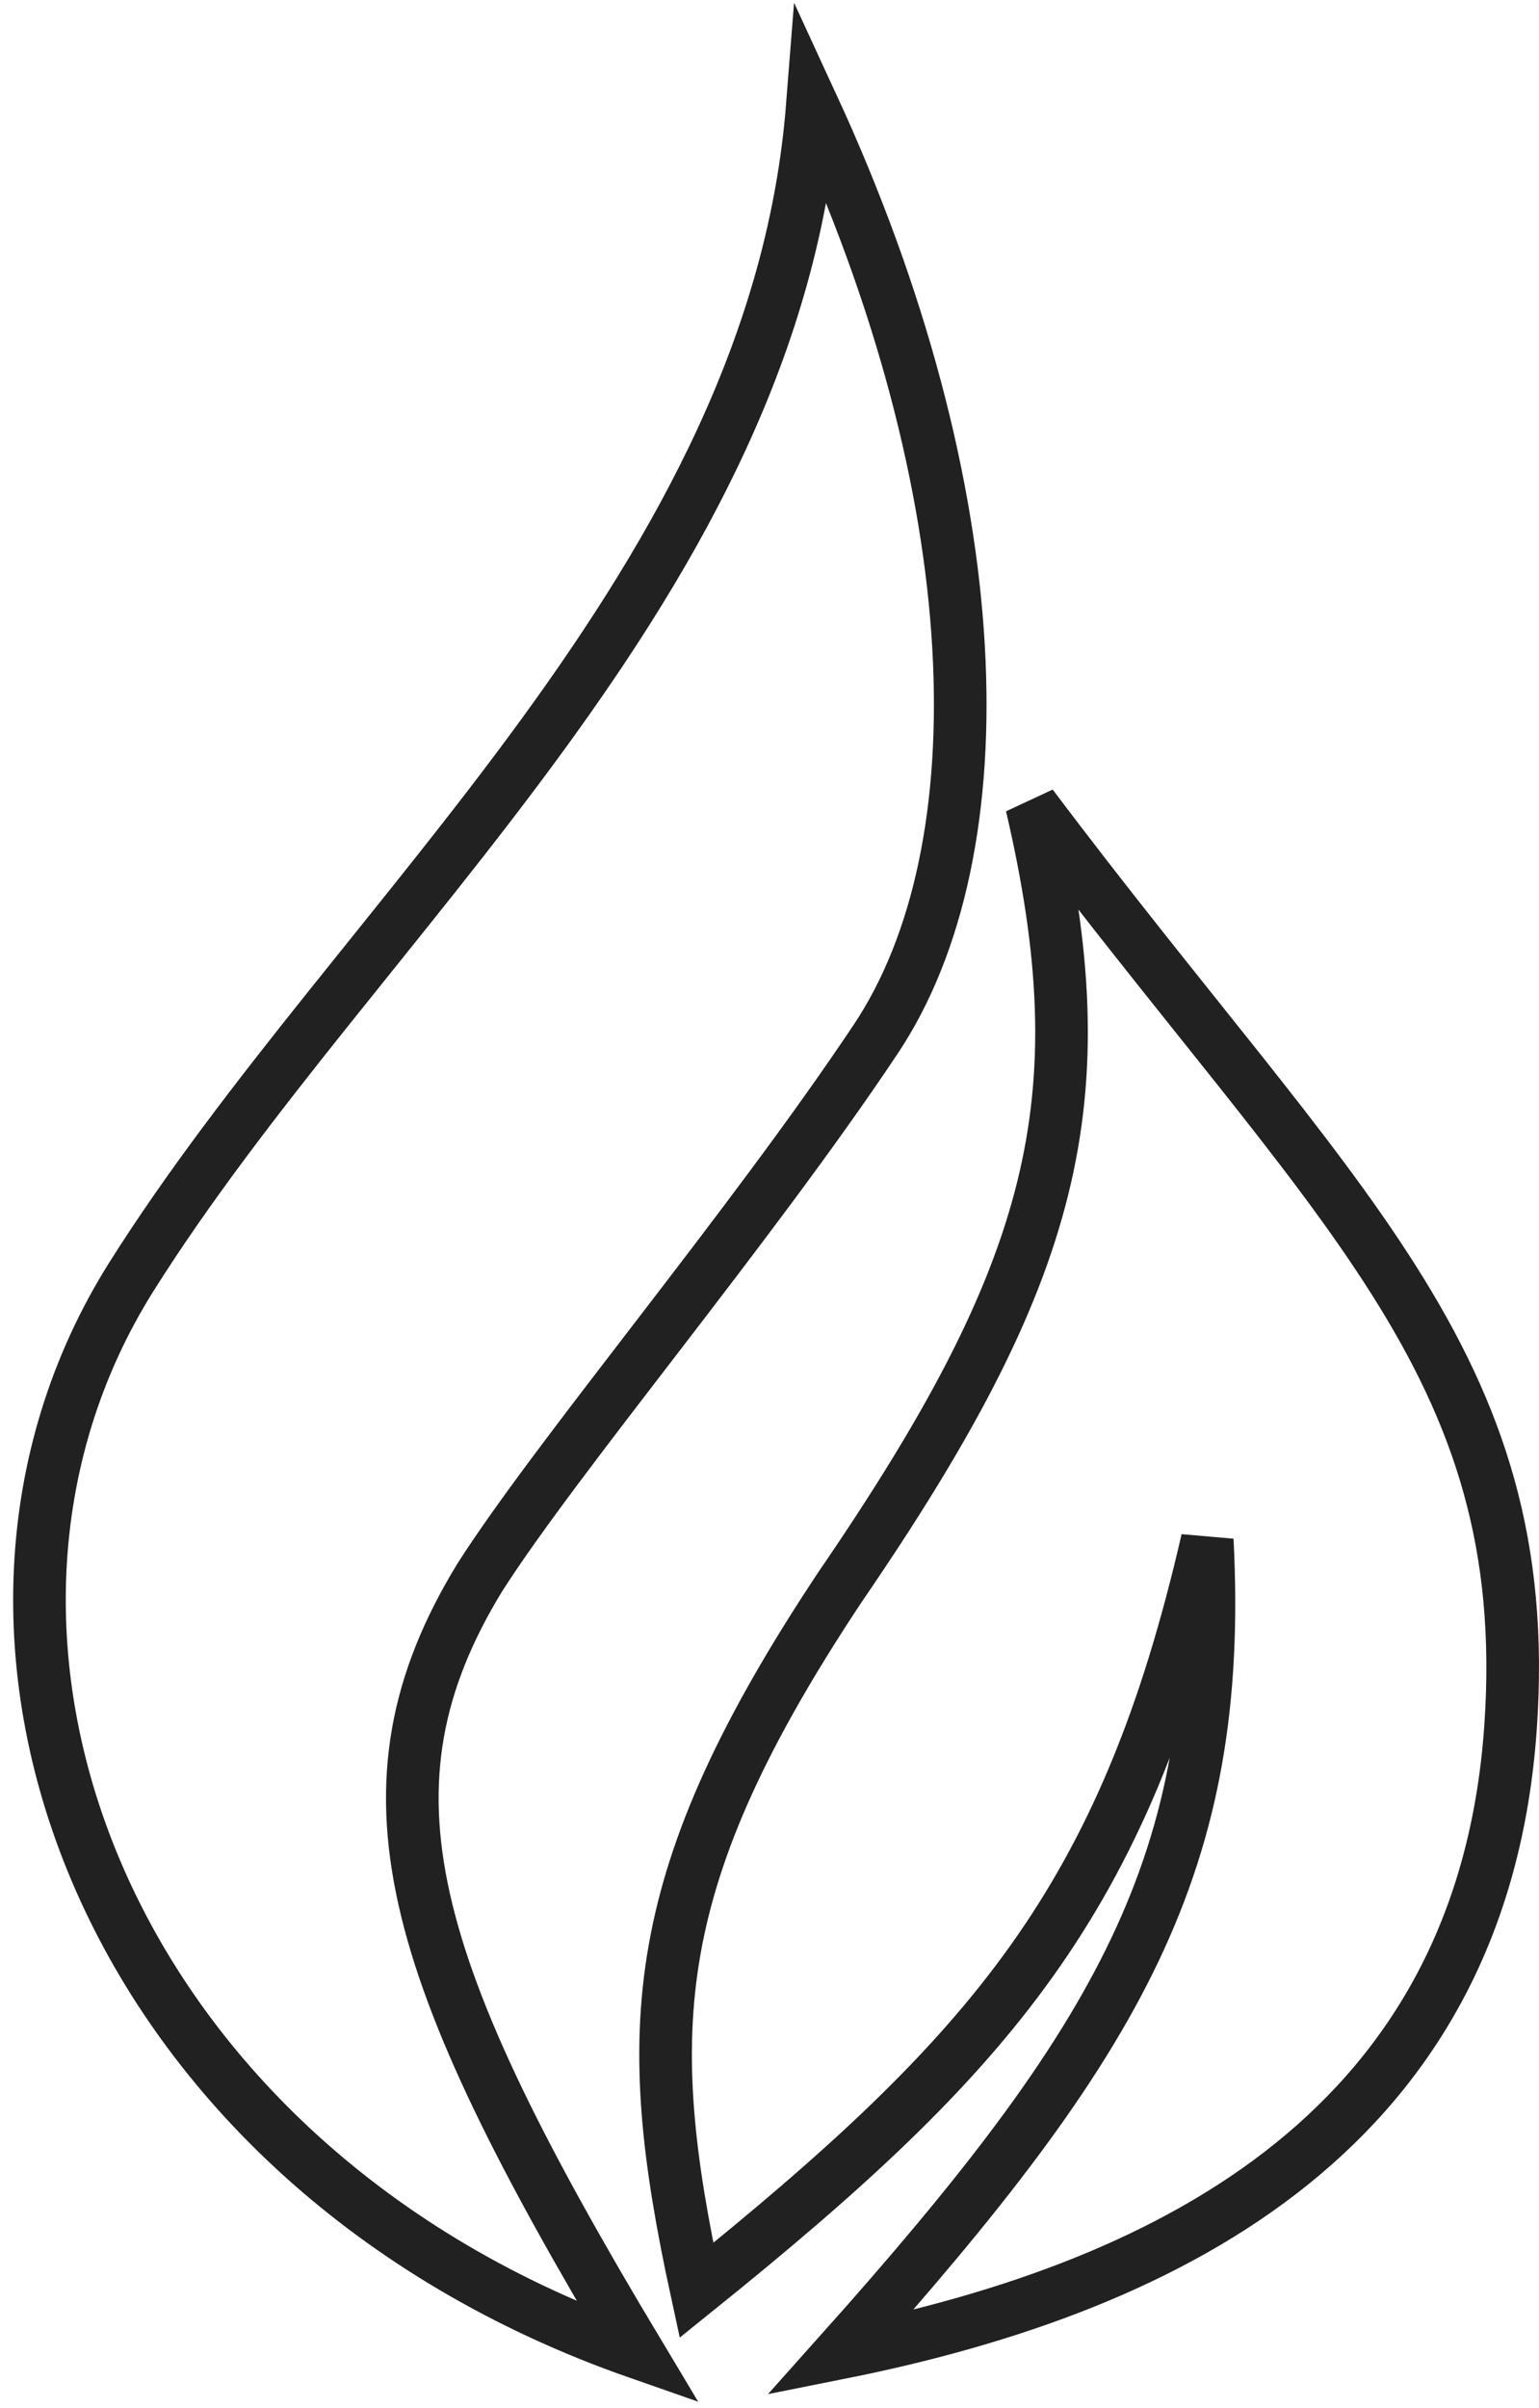
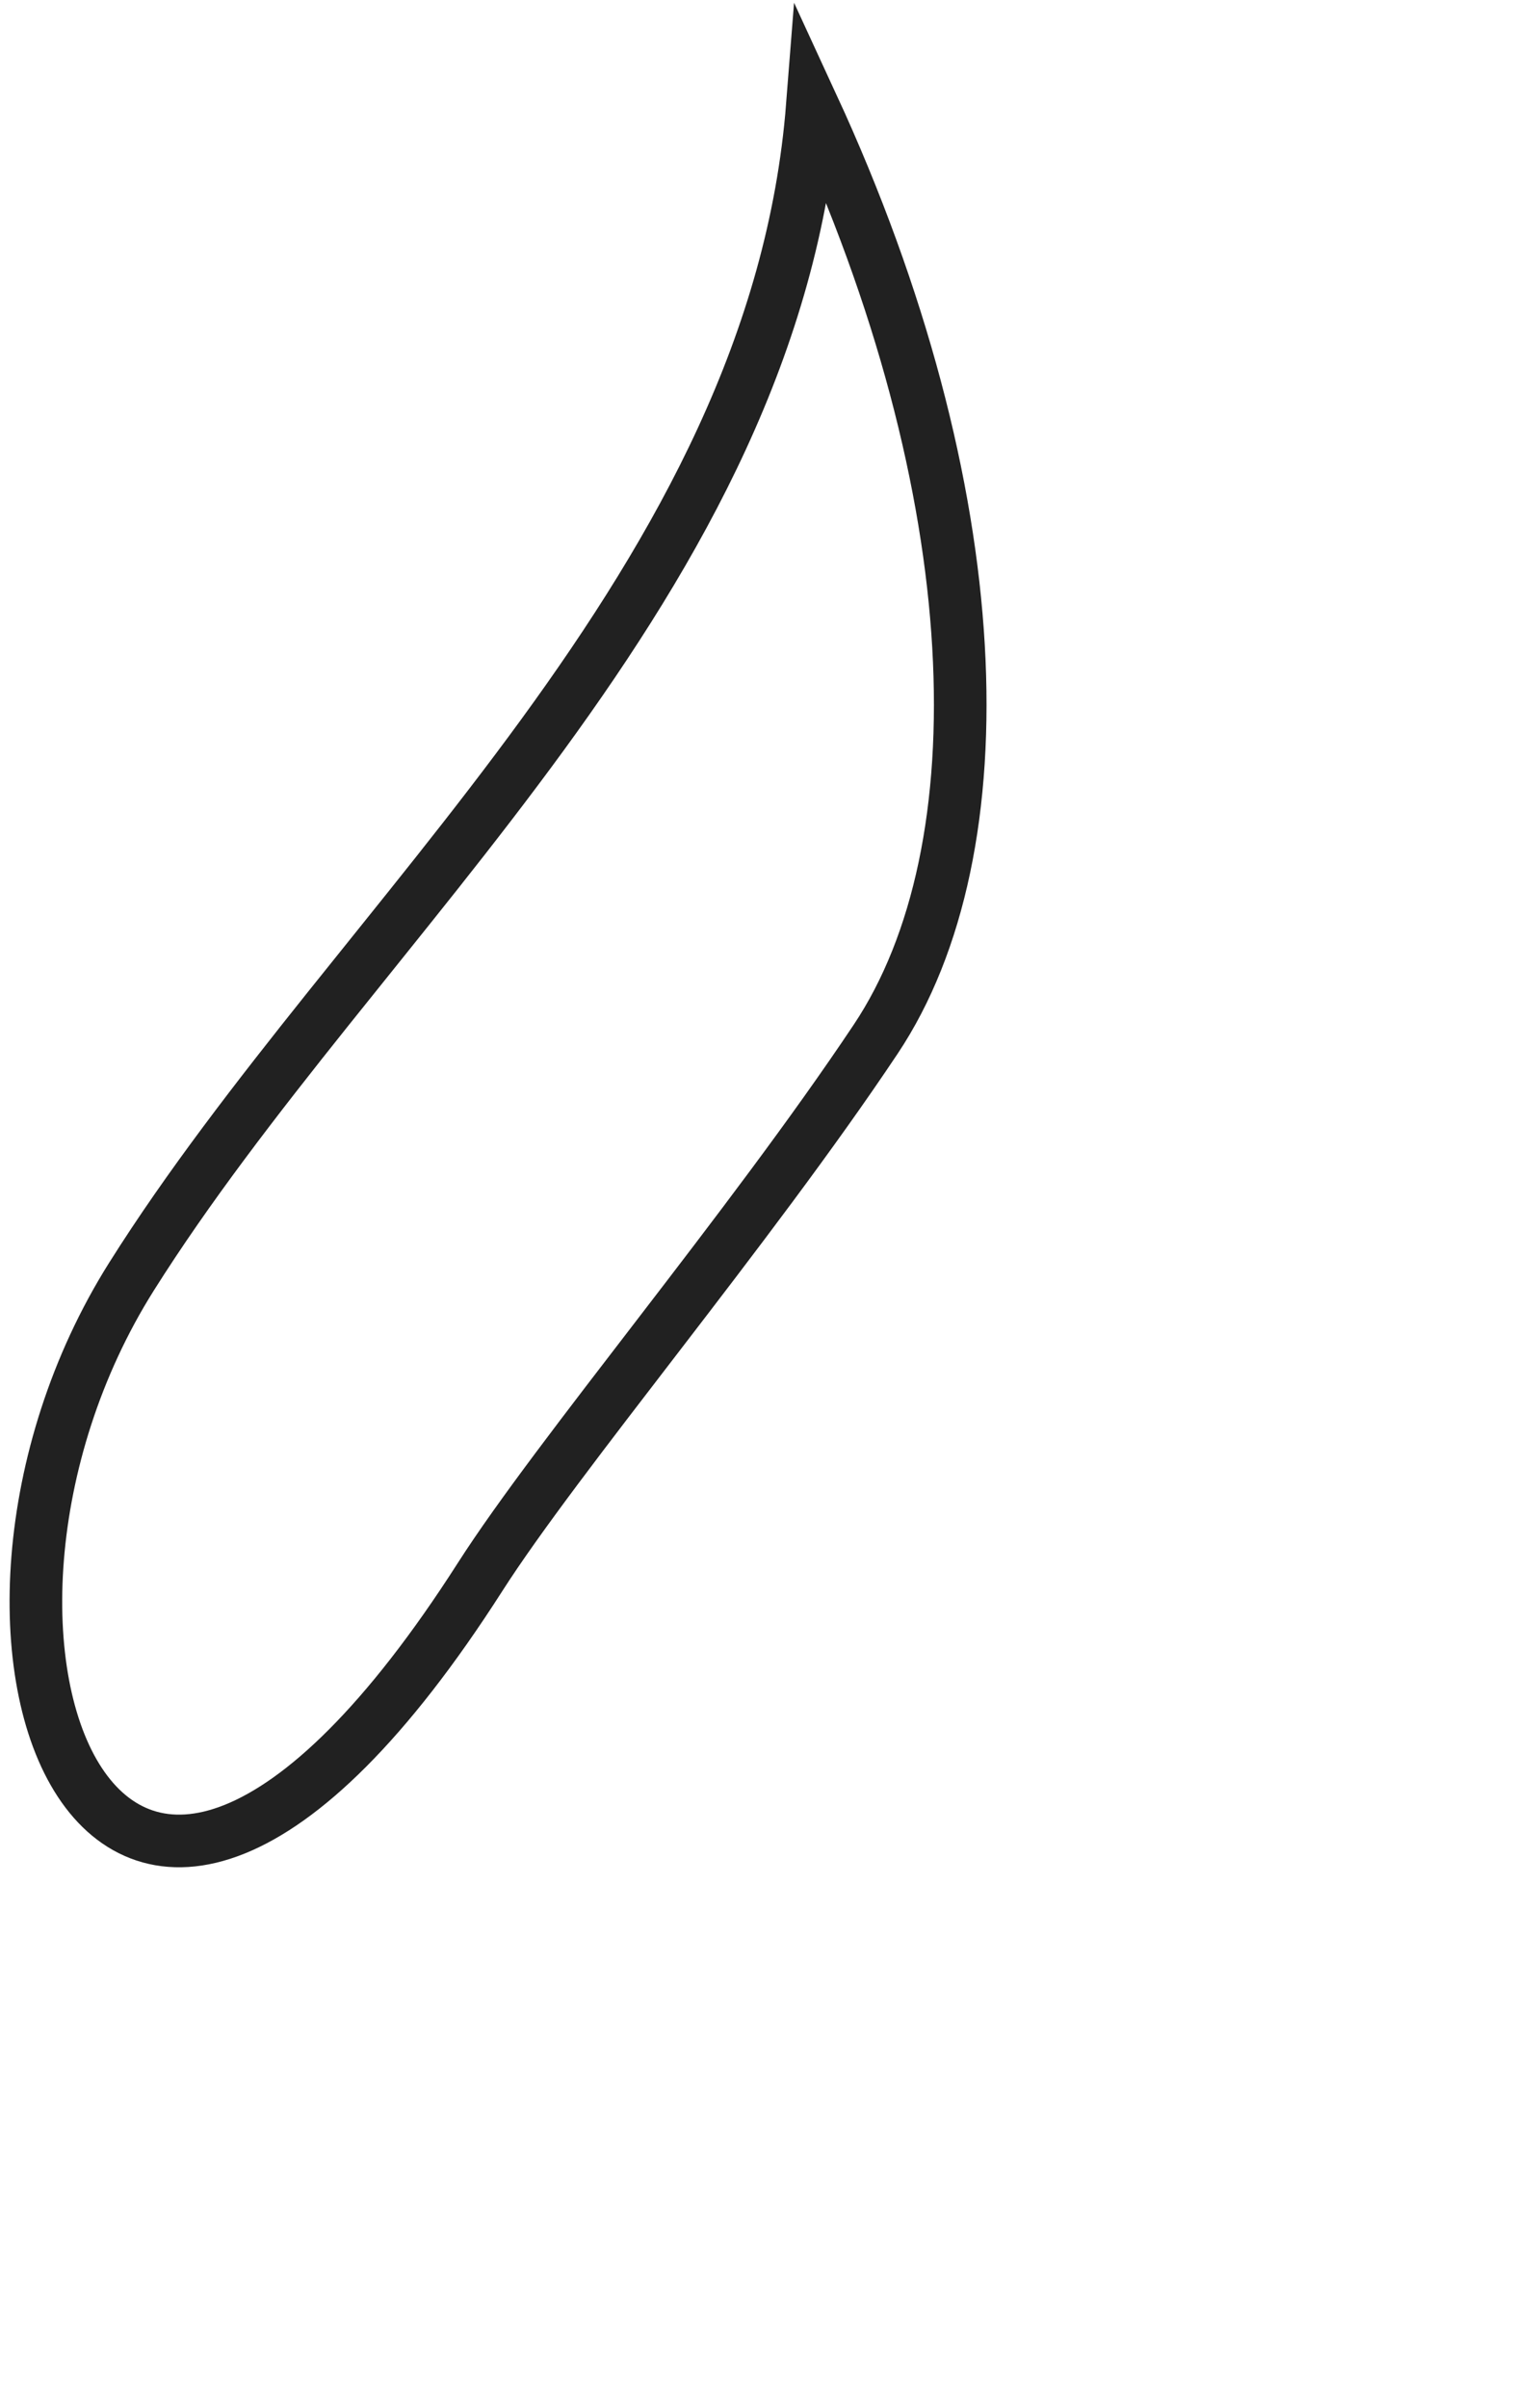
<svg xmlns="http://www.w3.org/2000/svg" width="117" height="183" viewBox="0 0 117 183" fill="none">
  <g opacity="0.87">
-     <path d="M63.868 120.594C80.287 96.63 83.657 83.615 78.43 61.2C101.465 91.82 116.768 103.576 114.835 131.285C112.732 161.45 89.61 173.664 63.868 178.8C85.113 155.022 93.042 141.557 91.779 117.031C85.495 144.397 75.409 155.97 52.946 174.049C48.64 154.189 49.18 142.705 63.868 120.594Z" stroke="black" stroke-width="4" />
-     <path d="M9.999 97.008C27.173 69.739 58.927 44.115 61.761 8C75.331 37.399 76.206 64.532 66.576 78.966C56.947 93.4 42.427 110.56 36.482 119.862C26.729 135.815 30.931 149.485 48.52 178.8C7.852 164.602 -7.174 124.278 9.999 97.008Z" stroke="black" stroke-width="4" />
+     <path d="M9.999 97.008C27.173 69.739 58.927 44.115 61.761 8C75.331 37.399 76.206 64.532 66.576 78.966C56.947 93.4 42.427 110.56 36.482 119.862C7.852 164.602 -7.174 124.278 9.999 97.008Z" stroke="black" stroke-width="4" />
  </g>
</svg>